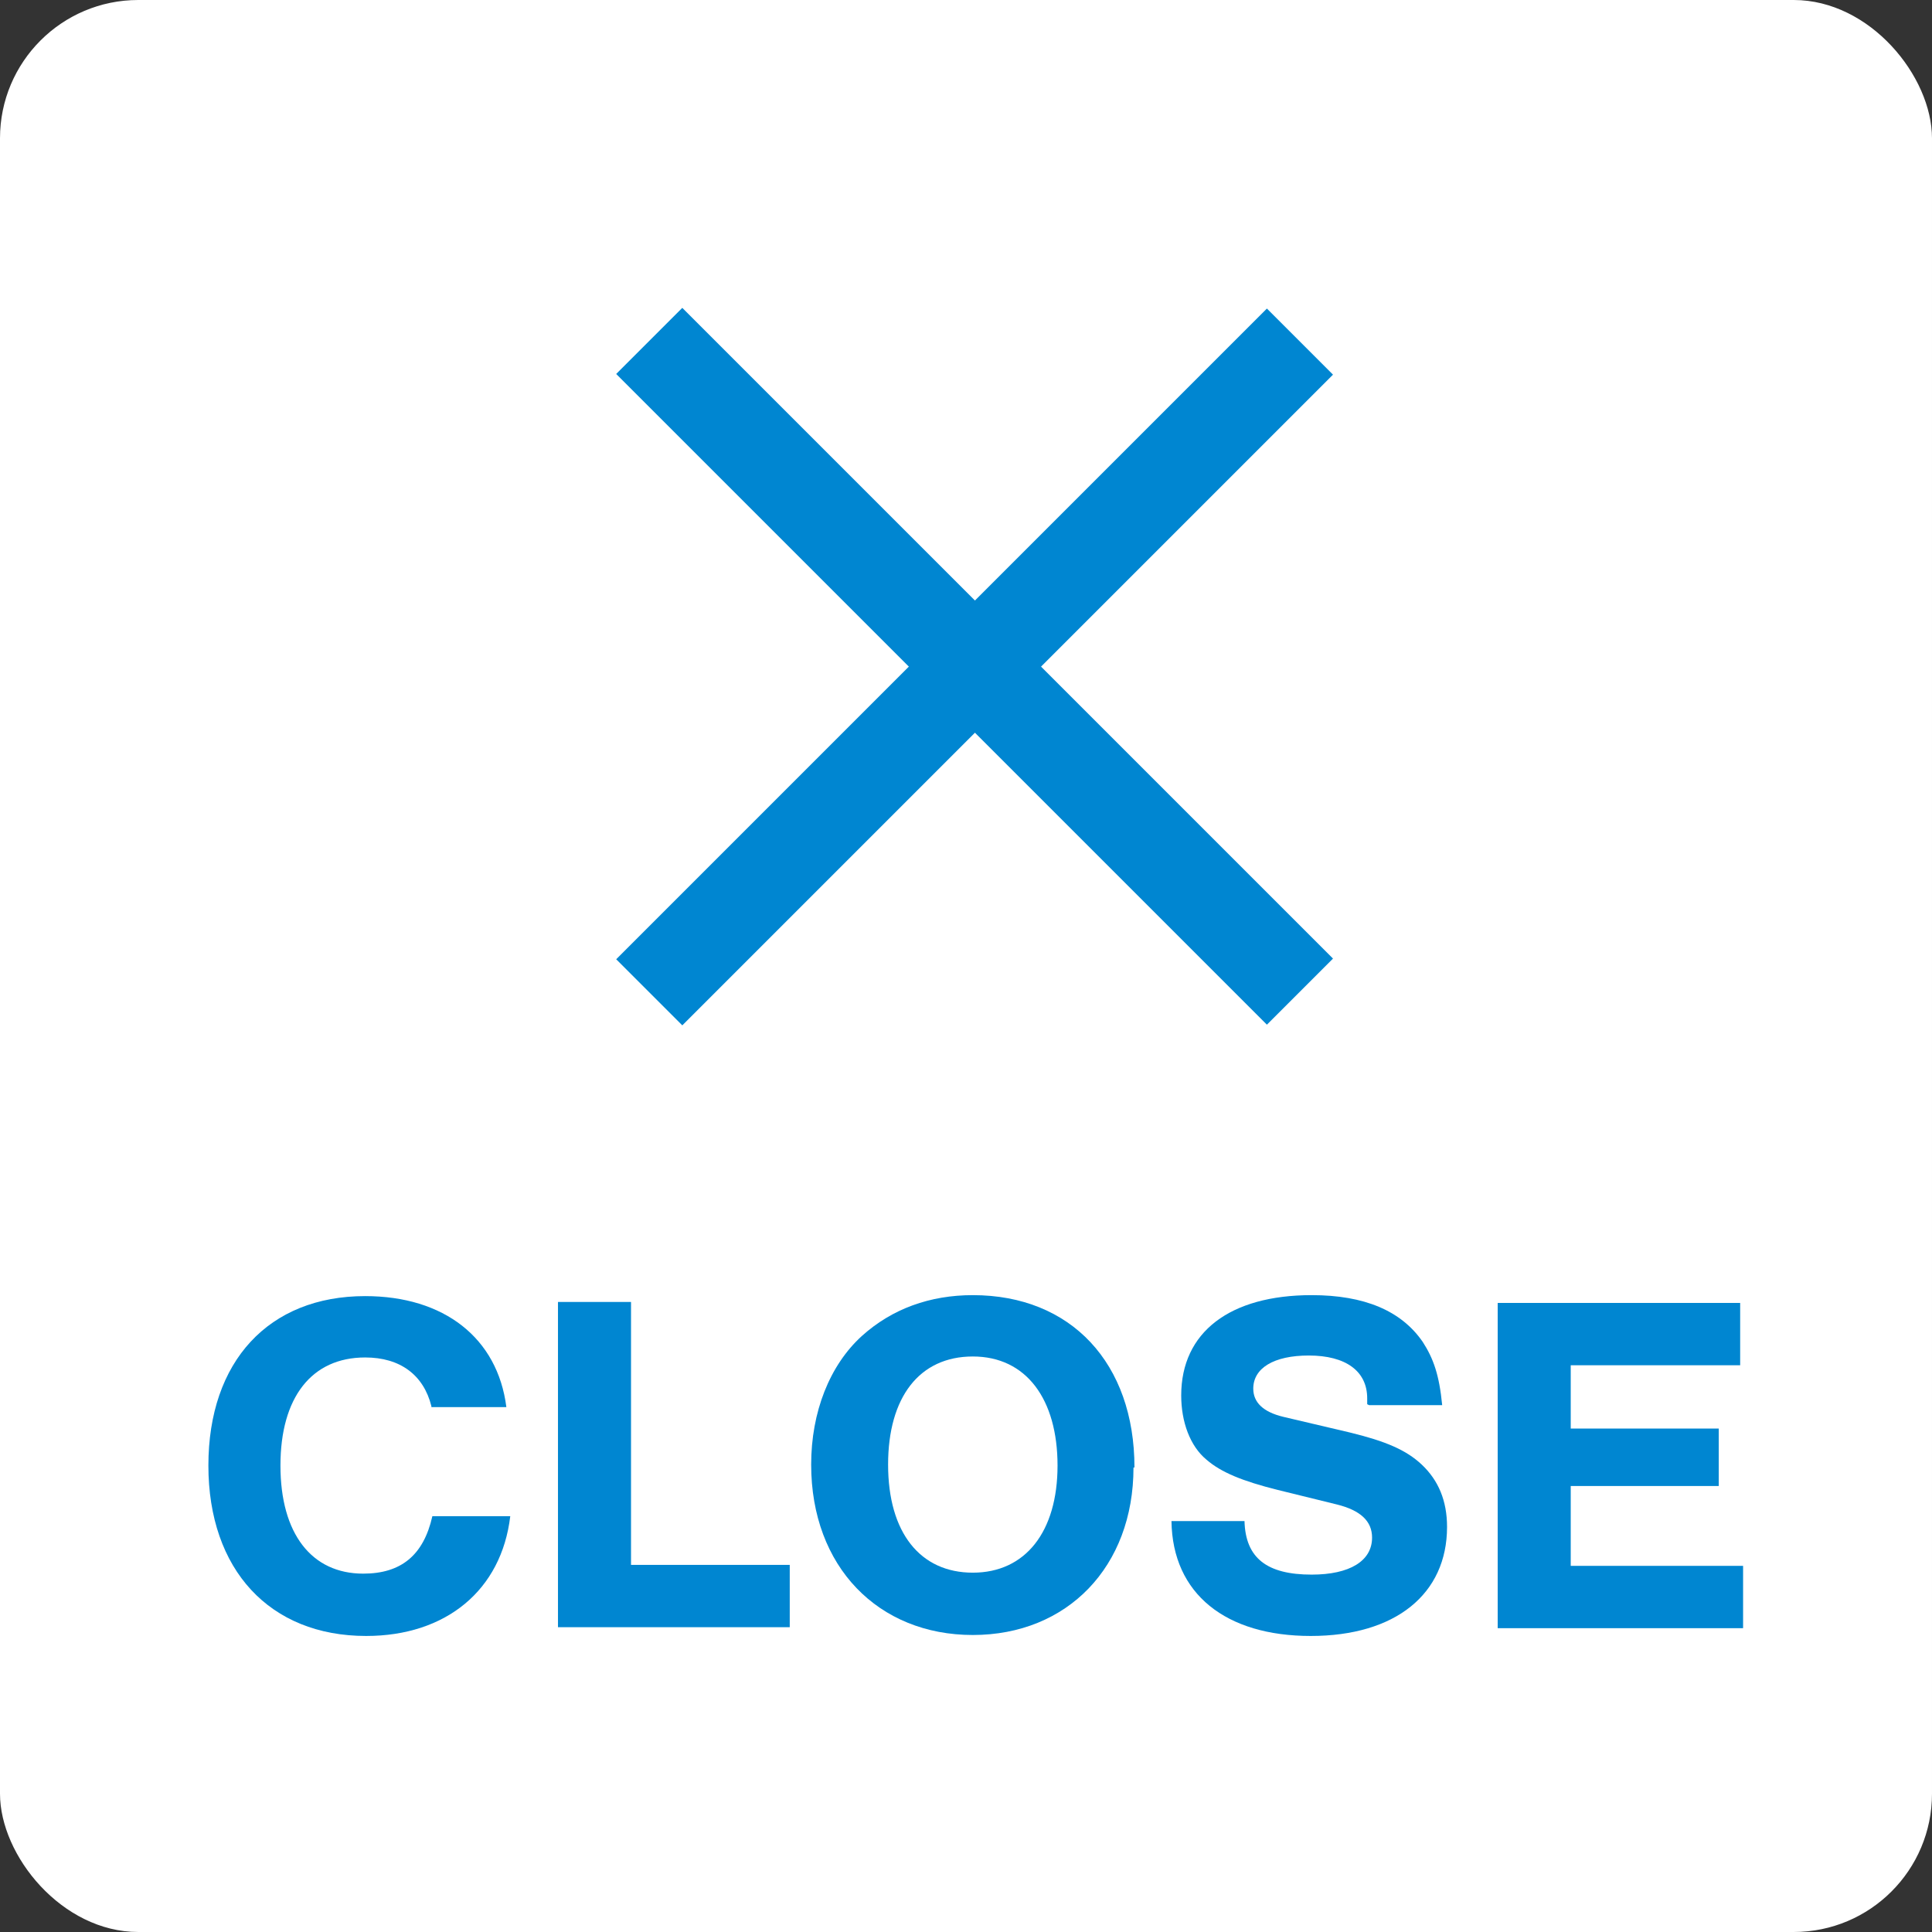
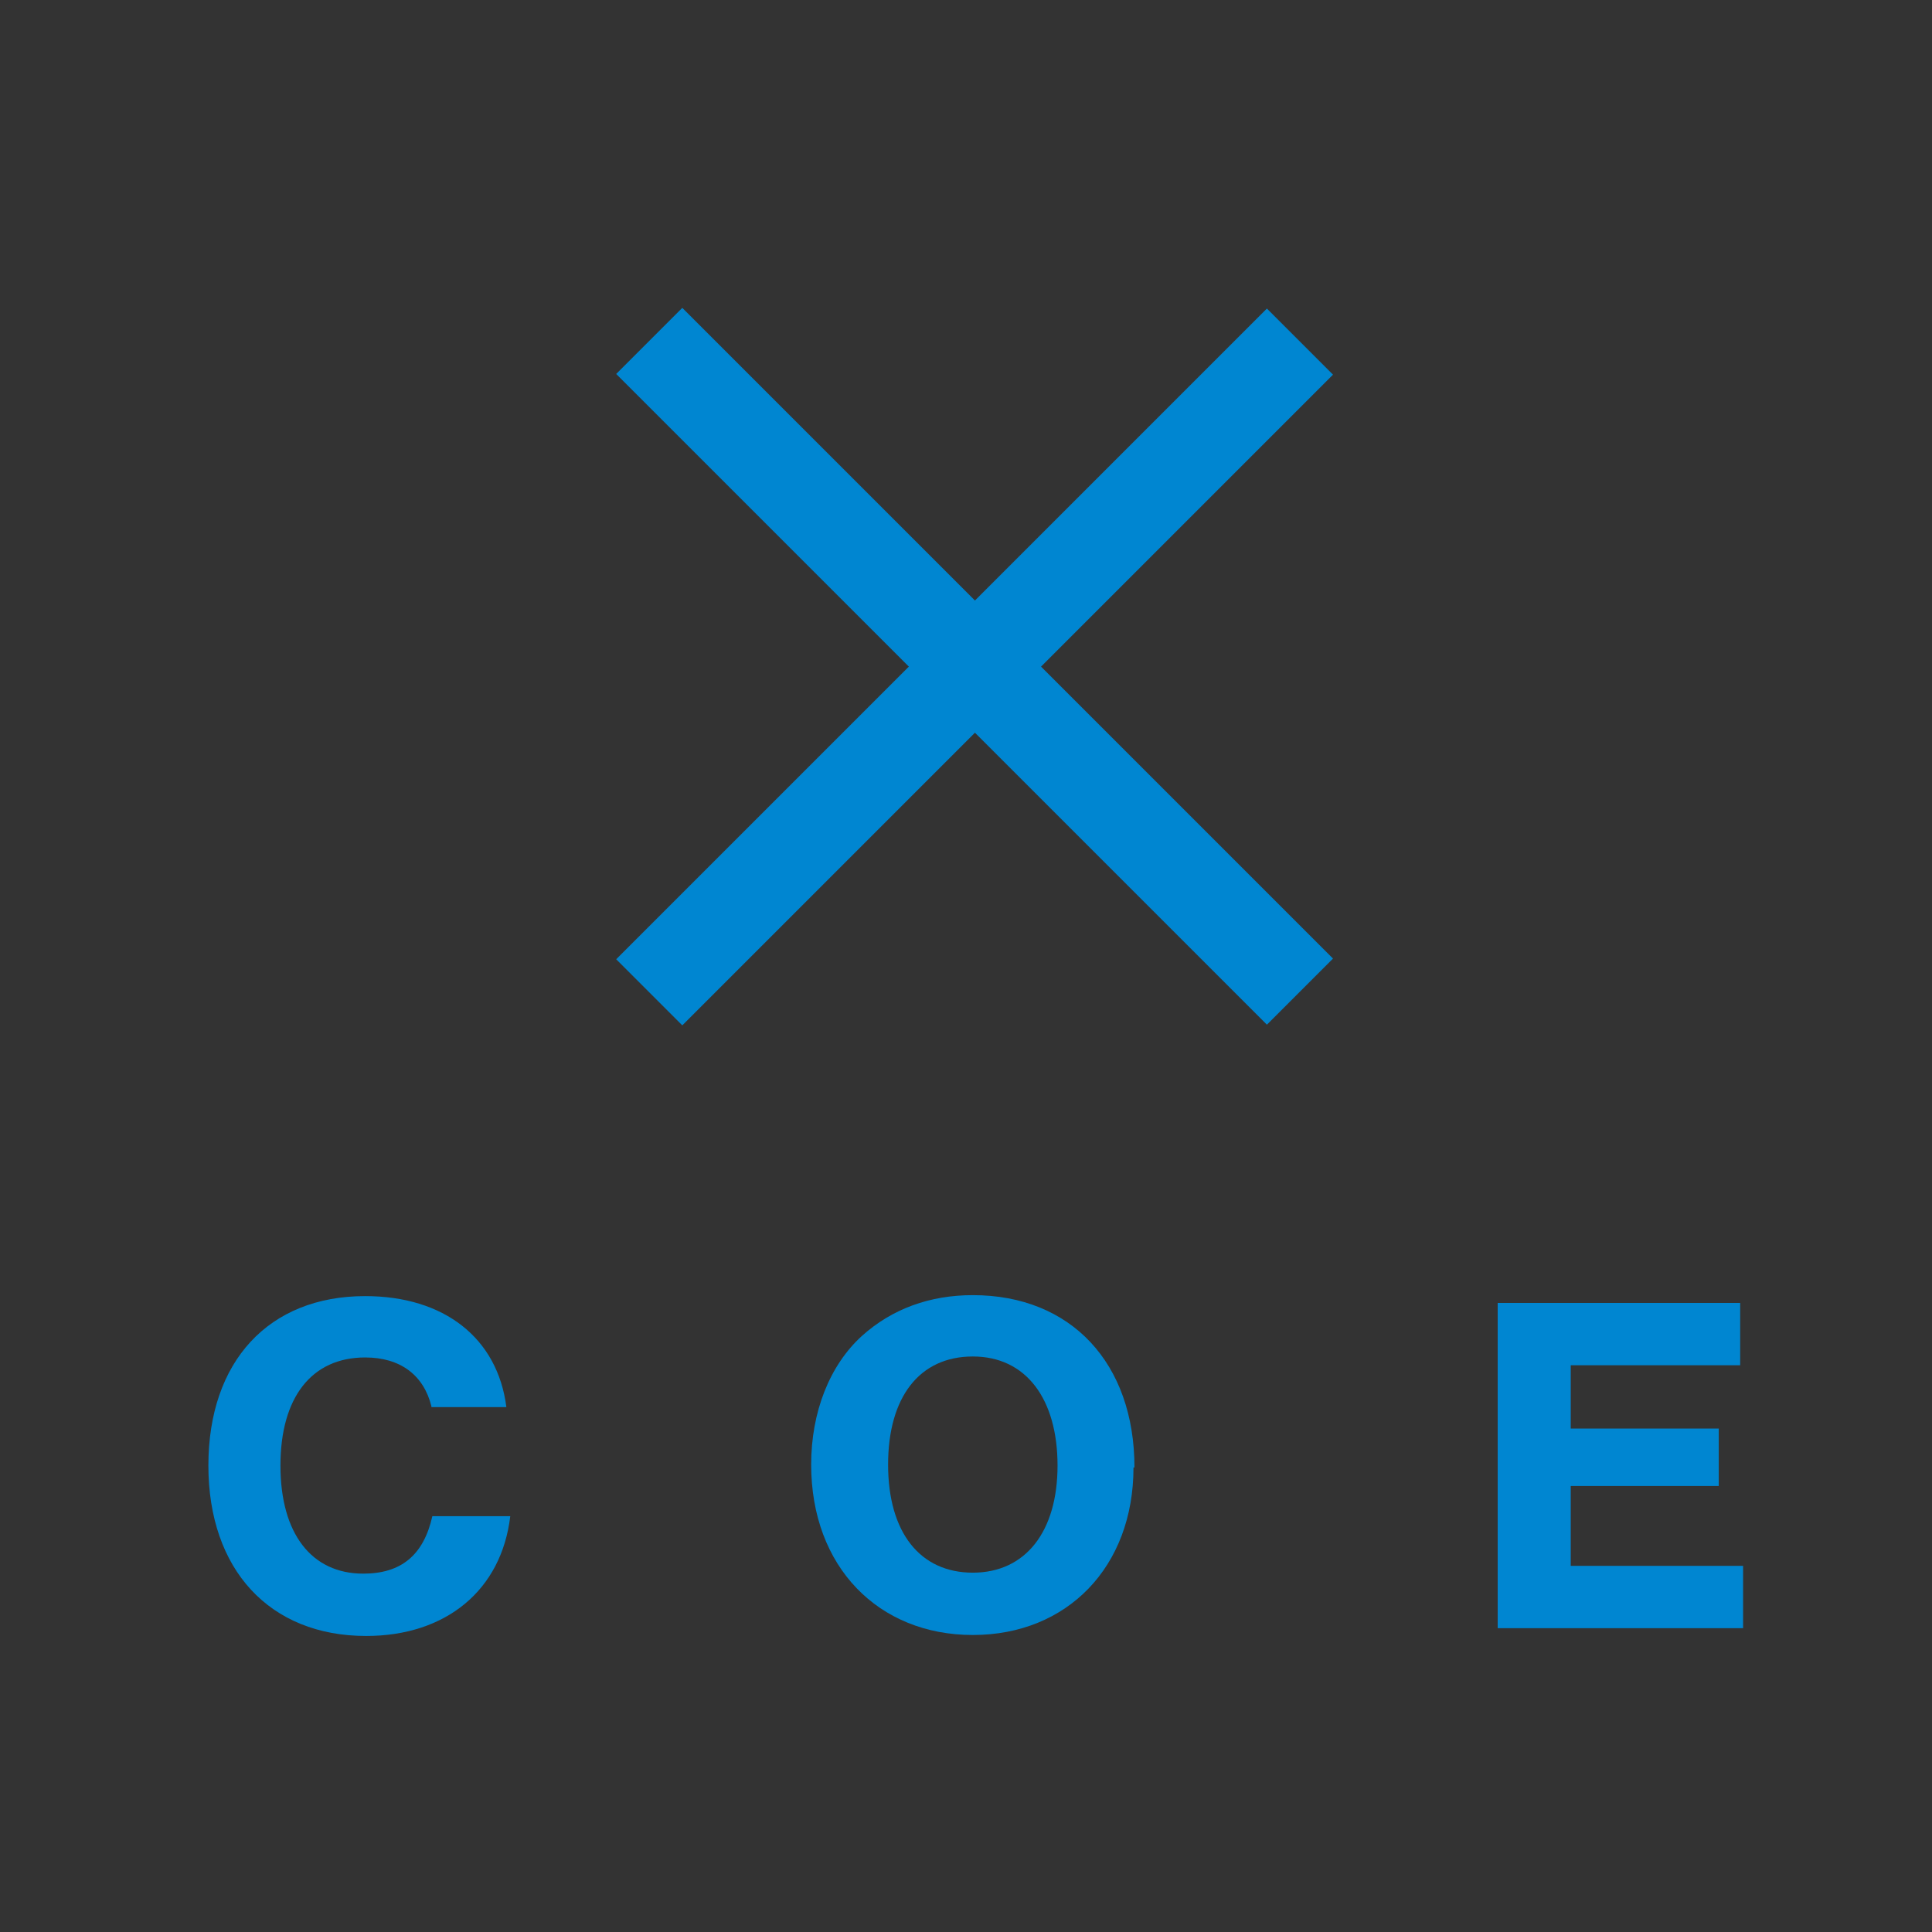
<svg xmlns="http://www.w3.org/2000/svg" id="_レイヤー_1" viewBox="0 0 19.84 19.84">
  <rect x="0" y="0" width="19.84" height="19.84" fill="#333333" stroke="none" />
  <defs>
    <style>.cls-1{fill:#0086d1;}.cls-2{fill:#fff;}</style>
  </defs>
-   <rect class="cls-2" width="19.84" height="19.84" rx="1.42" ry="1.42" />
  <rect class="cls-1" x="5.28" y="6.37" width="9.45" height=".96" transform="translate(-1.91 9.08) rotate(-45)" />
  <rect class="cls-1" x="9.53" y="2.12" width=".96" height="9.45" transform="translate(-1.91 9.08) rotate(-45)" />
  <path class="cls-1" d="m4.43,14.44c-.08-.32-.32-.5-.68-.5-.55,0-.87.41-.87,1.11s.32,1.11.85,1.11c.39,0,.62-.19.71-.59h.8c-.09.76-.66,1.23-1.48,1.23-.99,0-1.62-.68-1.62-1.75s.62-1.74,1.61-1.74c.81,0,1.36.43,1.45,1.14h-.77Z" />
-   <path class="cls-1" d="m6.48,16.07h1.63v.64h-2.38v-3.34h.75v2.7Z" />
  <path class="cls-1" d="m11.64,15.07c0,1.02-.68,1.72-1.65,1.72s-1.66-.7-1.66-1.75c0-.54.19-1.02.52-1.32.31-.28.7-.42,1.14-.42,1.01,0,1.66.7,1.66,1.77Zm-2.52-.03c0,.7.33,1.11.87,1.11s.87-.42.87-1.1-.32-1.12-.87-1.12-.87.42-.87,1.11Z" />
-   <path class="cls-1" d="m14.04,14.42v-.06c0-.28-.22-.44-.6-.44-.36,0-.57.13-.57.34,0,.14.1.24.31.29l.68.16c.37.09.58.18.74.33.17.16.26.37.26.64,0,.69-.53,1.12-1.4,1.12s-1.42-.43-1.43-1.18h.75c.01.38.23.55.69.55.39,0,.62-.14.62-.38,0-.17-.12-.28-.36-.34l-.61-.15c-.36-.09-.58-.18-.73-.31-.17-.14-.26-.39-.26-.66,0-.65.5-1.03,1.34-1.03.54,0,.92.16,1.14.48.11.17.17.34.2.65h-.75Z" />
  <path class="cls-1" d="m17.87,14.02h-1.74v.65h1.52v.59h-1.52v.82h1.77v.64h-2.52v-3.34h2.49v.64Z" />
</svg>